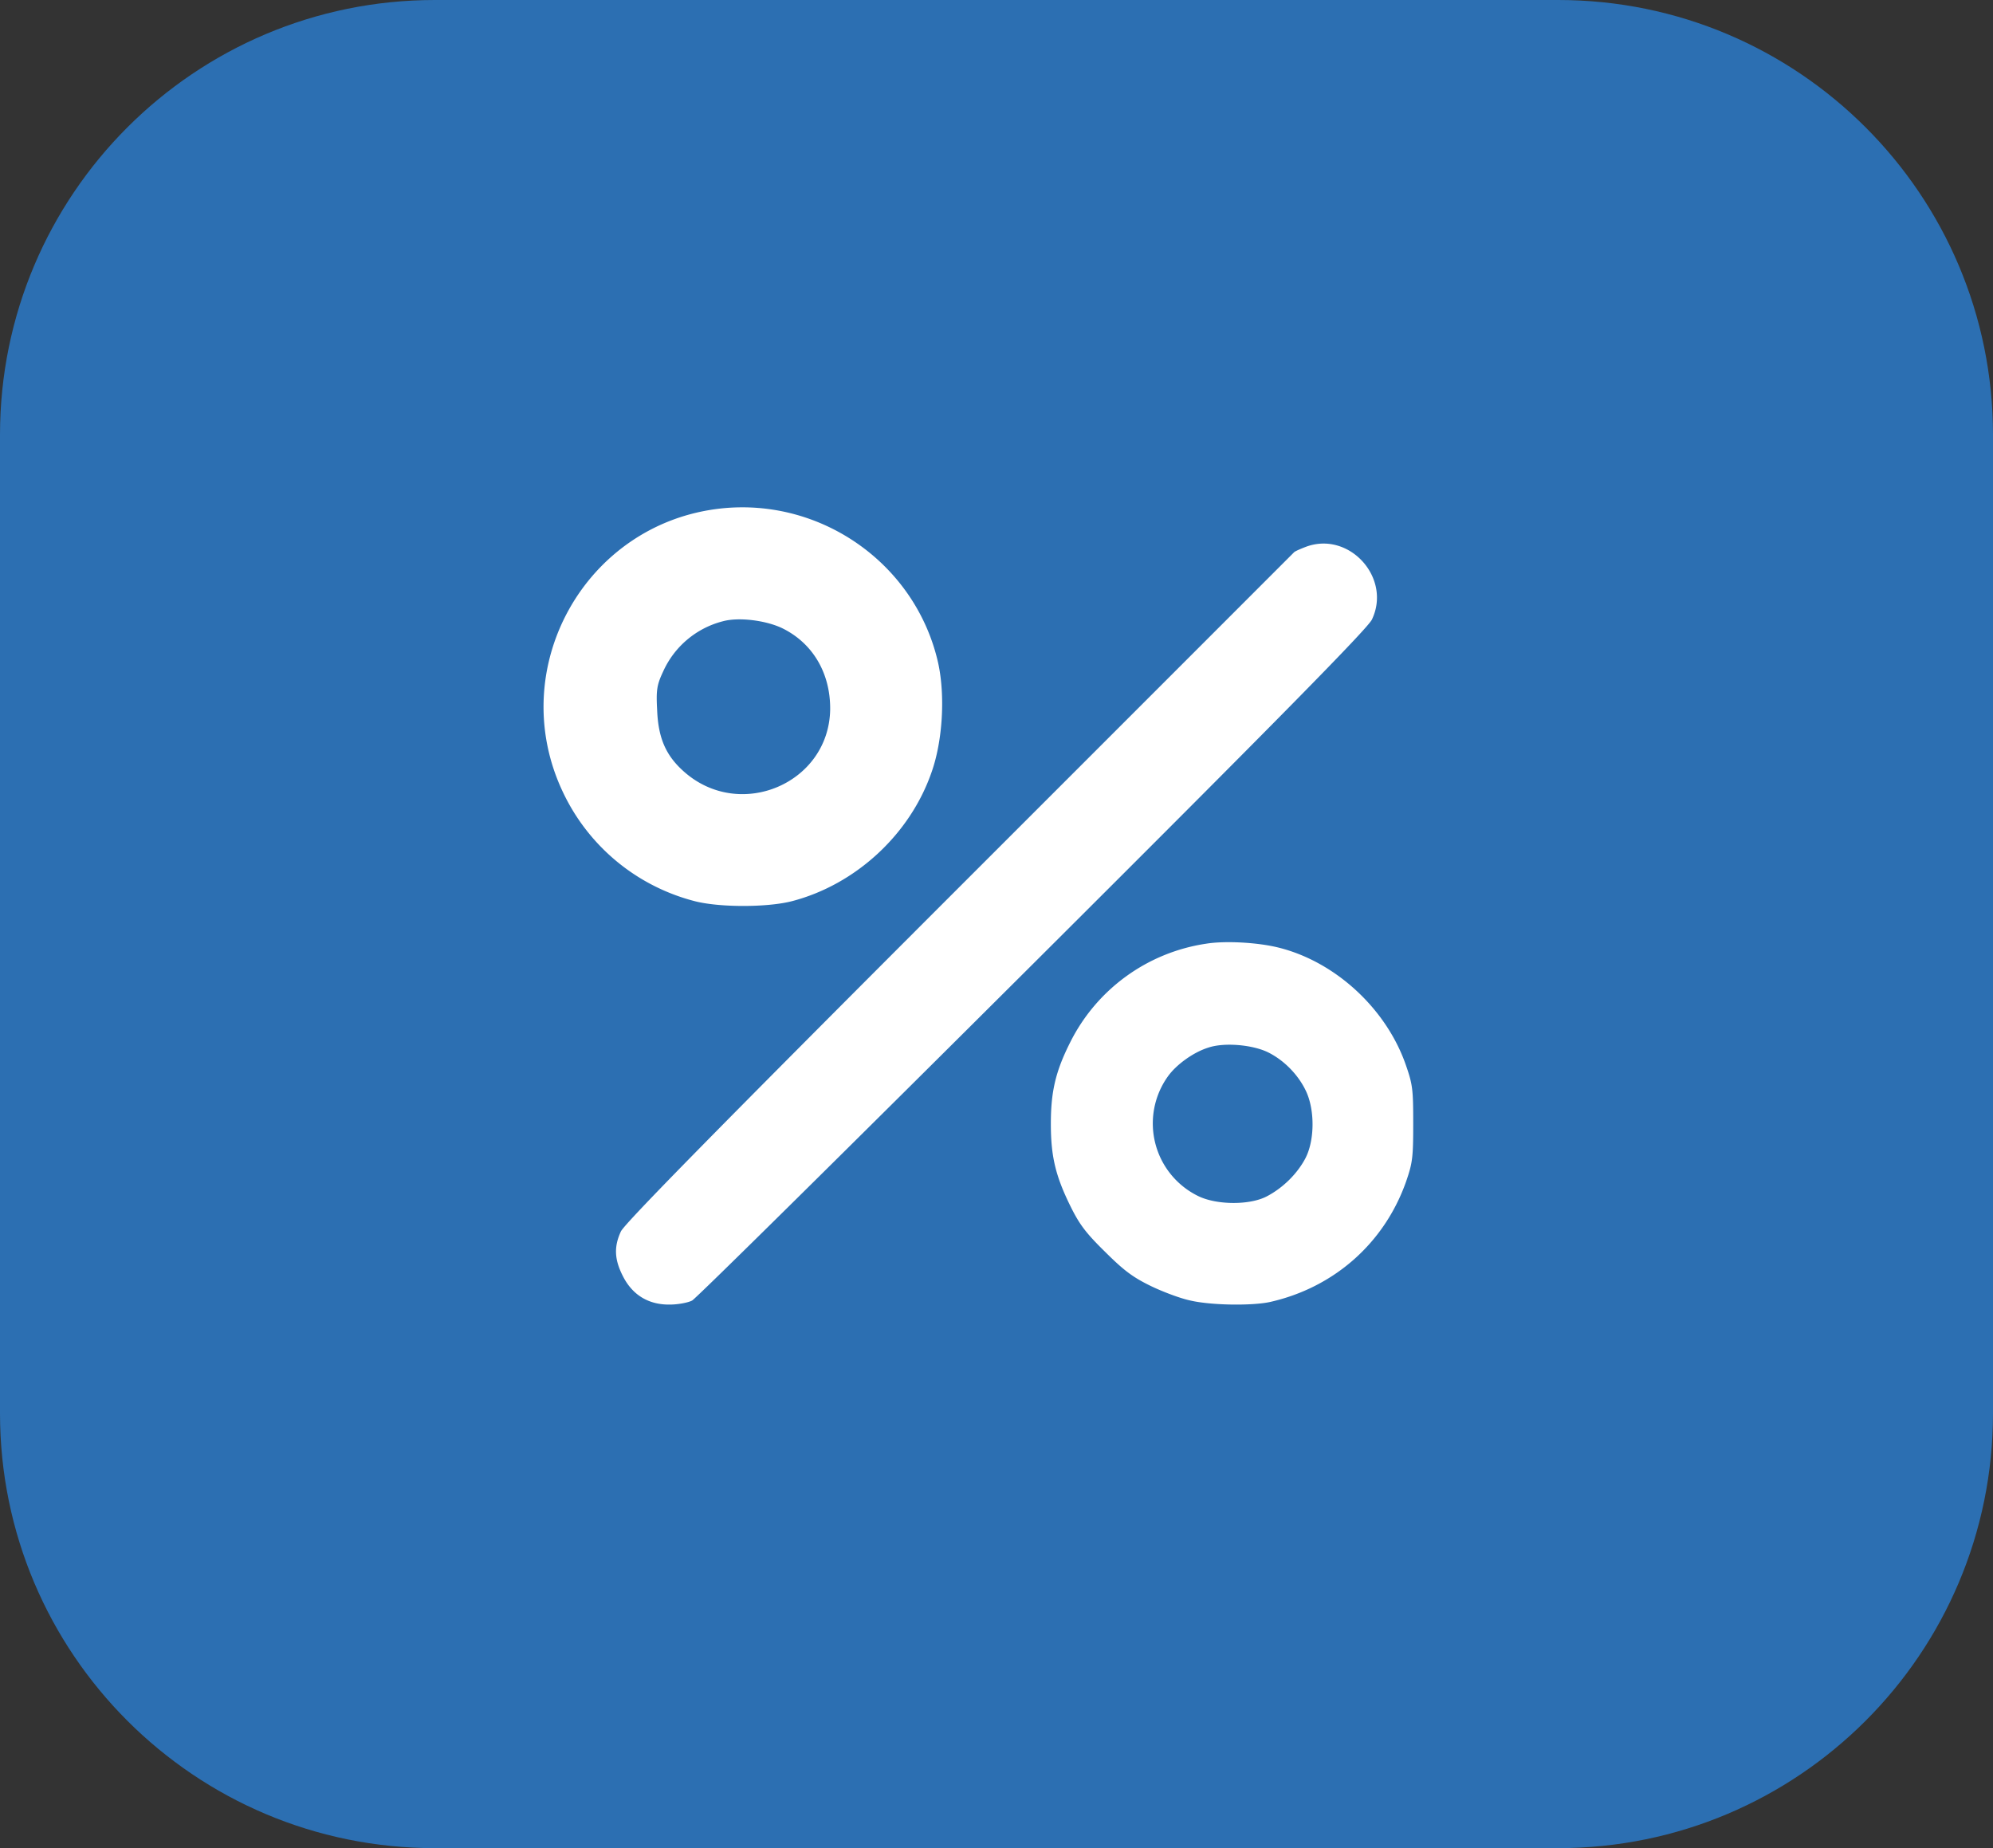
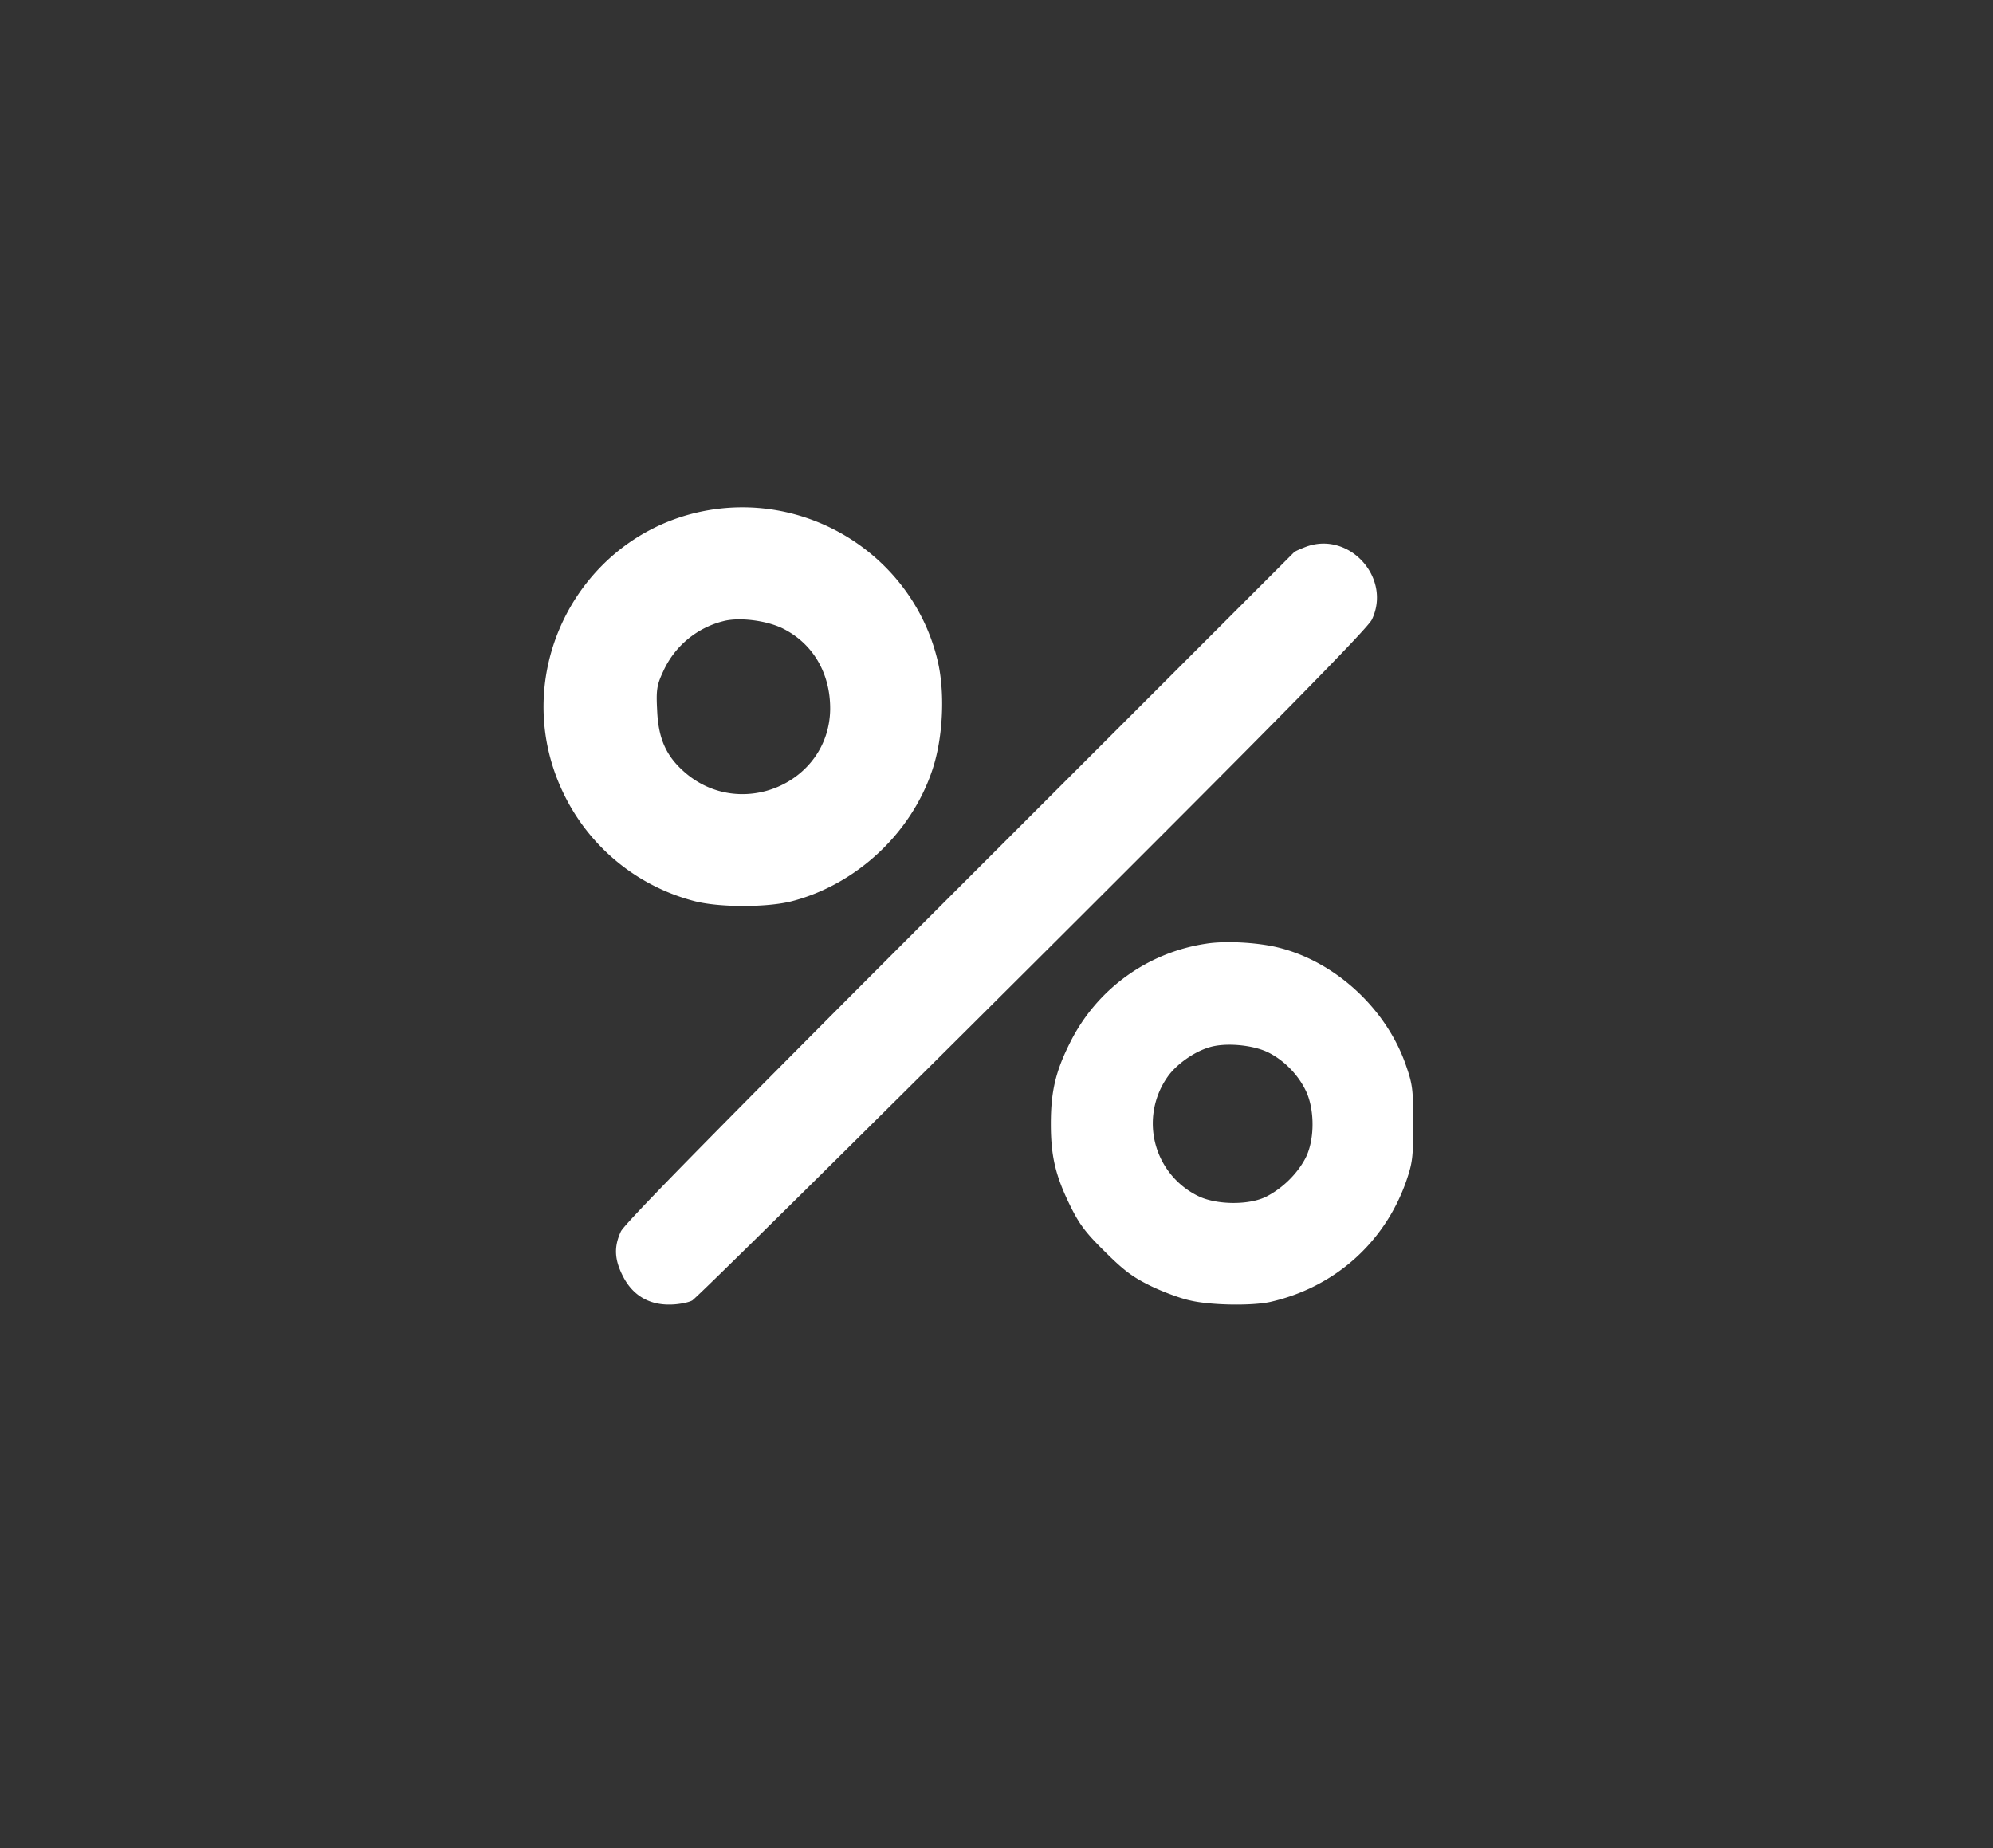
<svg xmlns="http://www.w3.org/2000/svg" width="55" height="51" fill="none">
  <rect width="100%" height="100%" fill="#333333" stroke="none" />
-   <path fill="#2C6FB2" d="M0 12C0 5.373 5.373 0 12 0h31c6.627 0 12 5.373 12 12v27c0 6.627-5.373 12-12 12H12C5.373 51 0 45.627 0 39V12Z" />
  <path fill="#fff" d="M36.042 15.088c-.156.06-.313.127-.335.157-.03.03-4.187 4.19-9.245 9.246-6.609 6.61-9.231 9.276-9.328 9.492-.194.419-.179.77.052 1.225.261.523.708.8 1.297.792.223 0 .506-.052.618-.112.112-.06 4.343-4.242 9.402-9.284 6.81-6.788 9.238-9.26 9.357-9.507.551-1.15-.626-2.45-1.818-2.009ZM33.282 26.042a5.017 5.017 0 0 0-3.753 2.731c-.4.797-.529 1.352-.529 2.241 0 .896.129 1.437.543 2.276.243.491.415.726.944 1.245.522.52.765.704 1.258.946.336.164.829.349 1.1.406.572.135 1.702.15 2.202.042 1.766-.398 3.152-1.621 3.753-3.314.179-.52.2-.655.2-1.6 0-.947-.014-1.082-.2-1.616-.536-1.557-1.944-2.86-3.517-3.25-.572-.143-1.472-.193-2.001-.107Zm1.722 3.002c.45.227.837.633 1.044 1.08.243.534.229 1.367-.029 1.85-.228.427-.622.811-1.058 1.039-.471.249-1.386.242-1.894-.007a2.23 2.23 0 0 1-.843-3.294c.229-.327.707-.675 1.122-.803.443-.15 1.23-.079 1.658.135ZM19.899 14.031c-3.761.407-5.993 4.433-4.354 7.849a5.553 5.553 0 0 0 3.589 2.978c.679.188 2.044.188 2.73.008 1.756-.461 3.254-1.845 3.847-3.565.305-.867.375-2.102.18-3.001-.609-2.72-3.207-4.566-5.992-4.269Zm1.693 3.307c.842.414 1.326 1.243 1.318 2.236-.03 2.04-2.48 3.088-4.026 1.727-.507-.445-.718-.93-.749-1.704-.03-.555-.008-.696.164-1.063a2.483 2.483 0 0 1 1.654-1.391c.437-.118 1.186-.024 1.639.195Z" />
</svg>